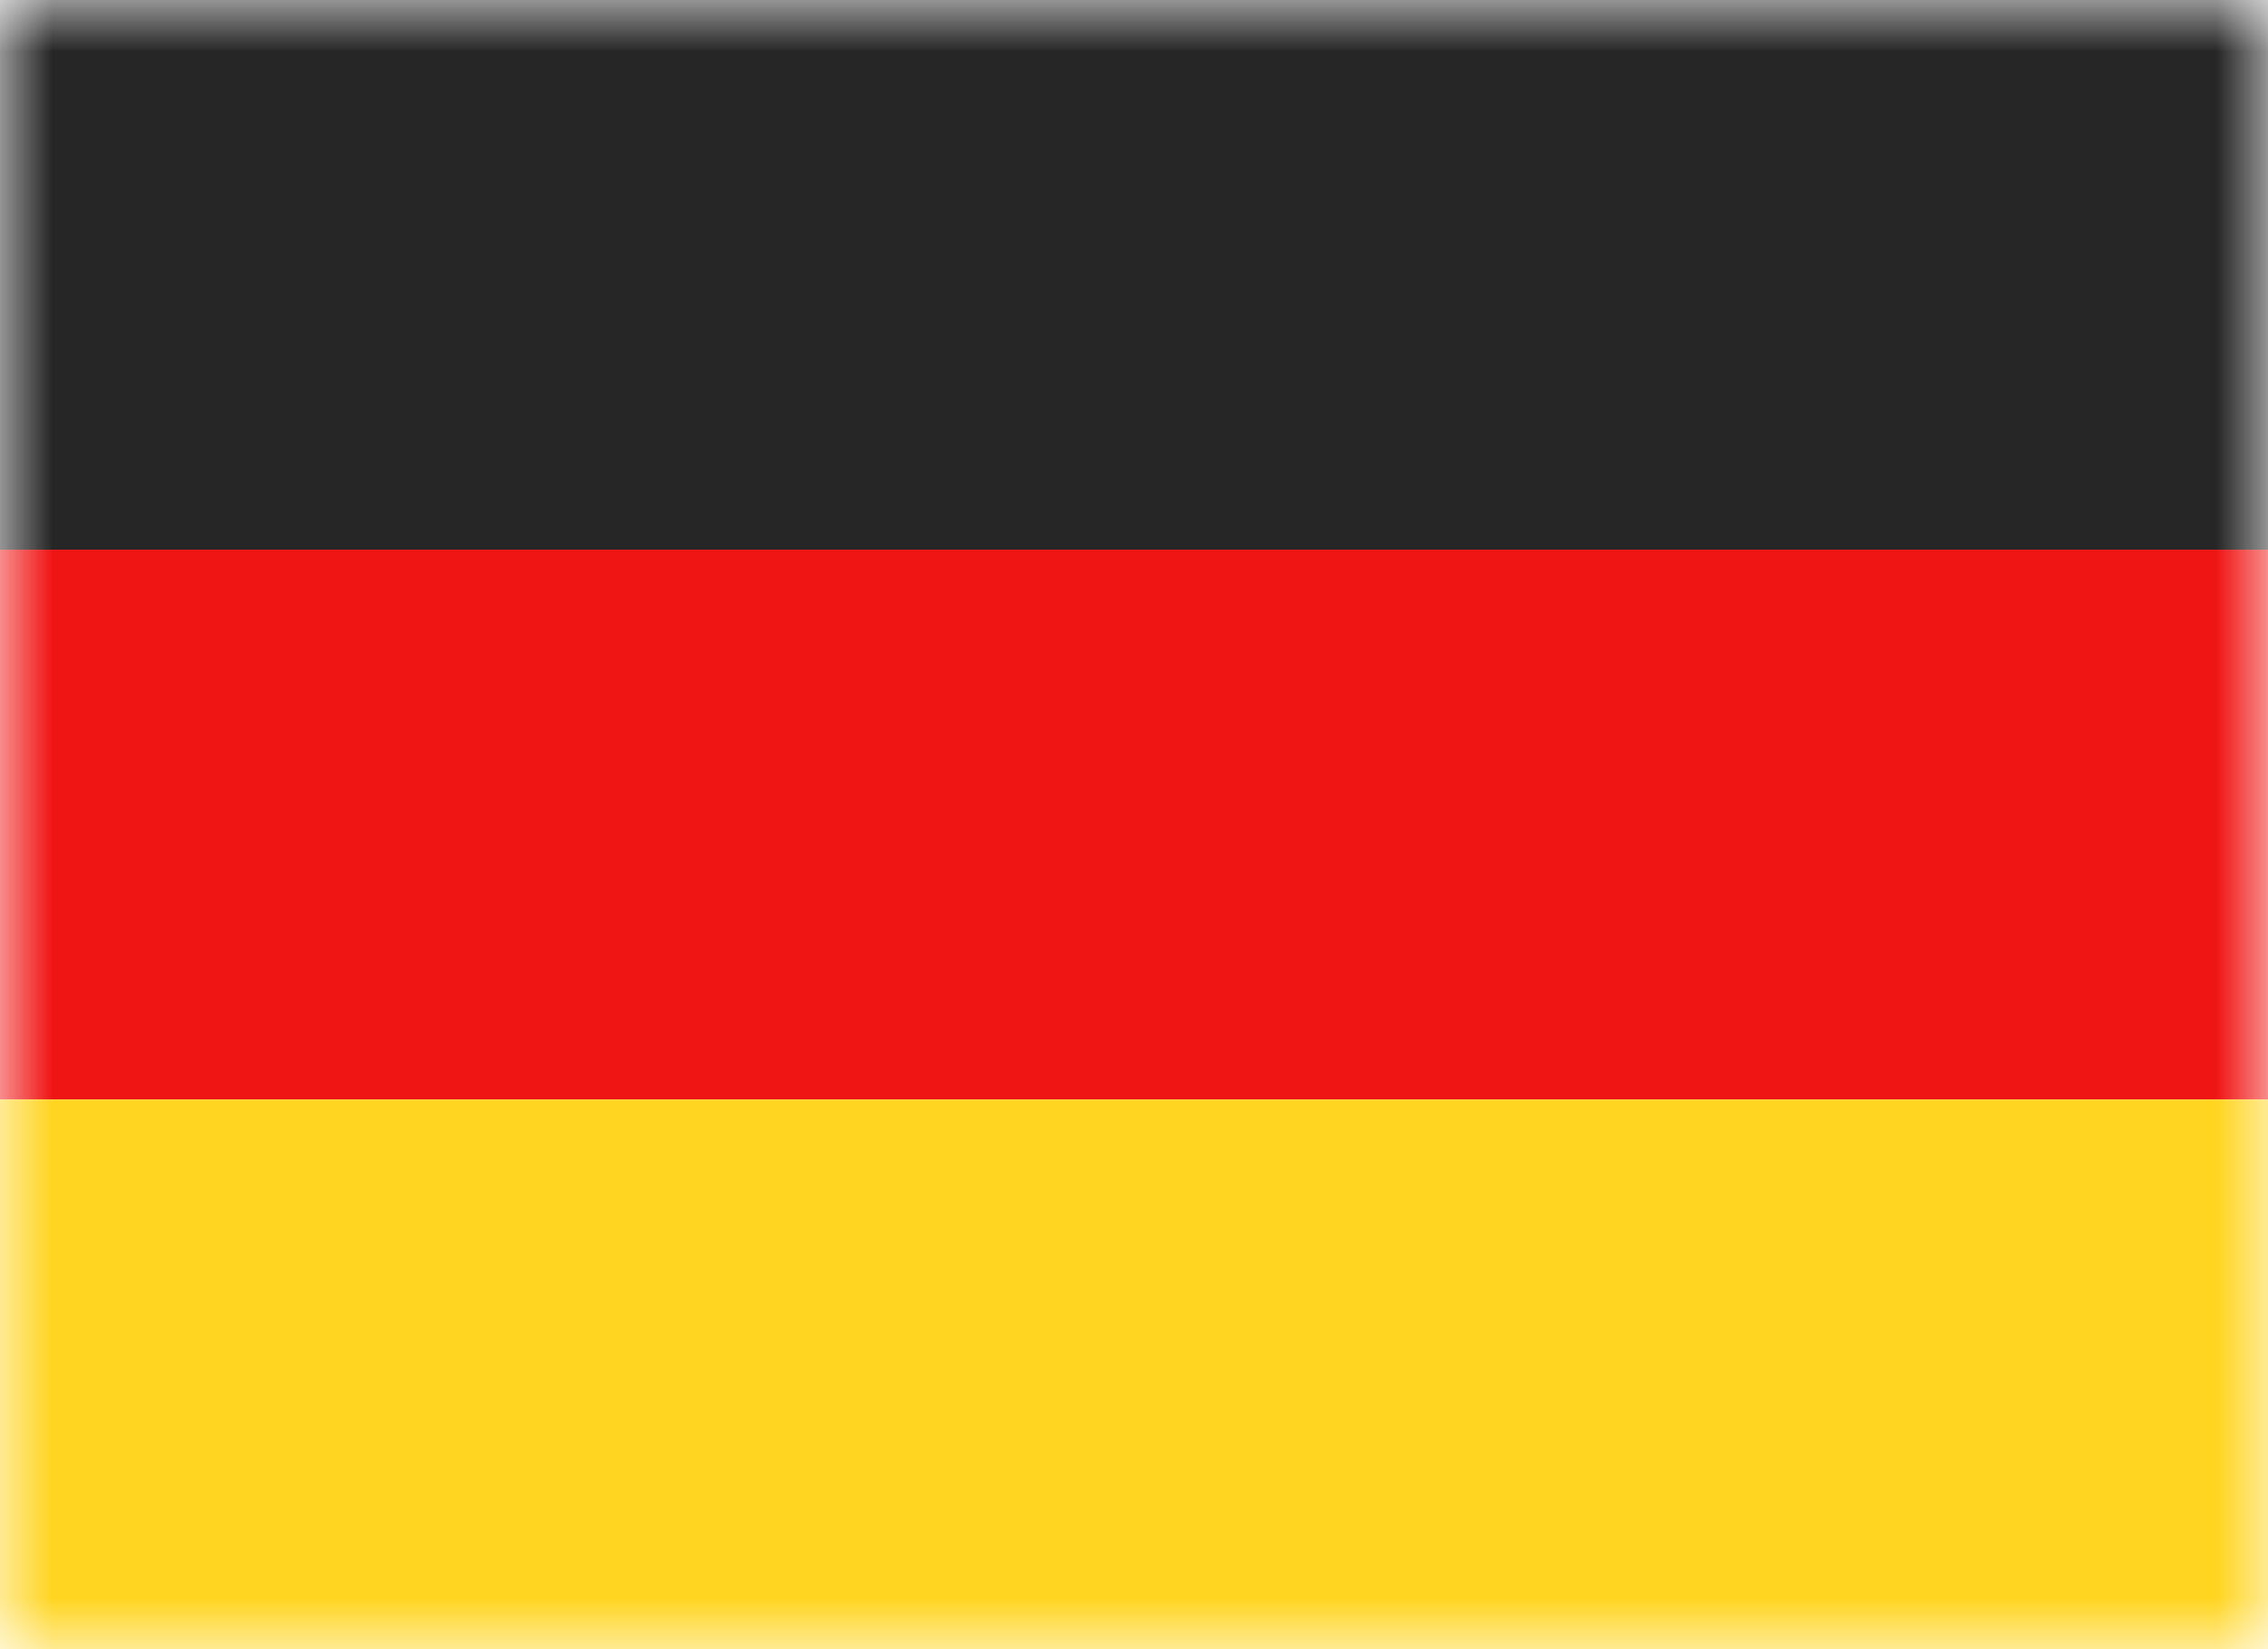
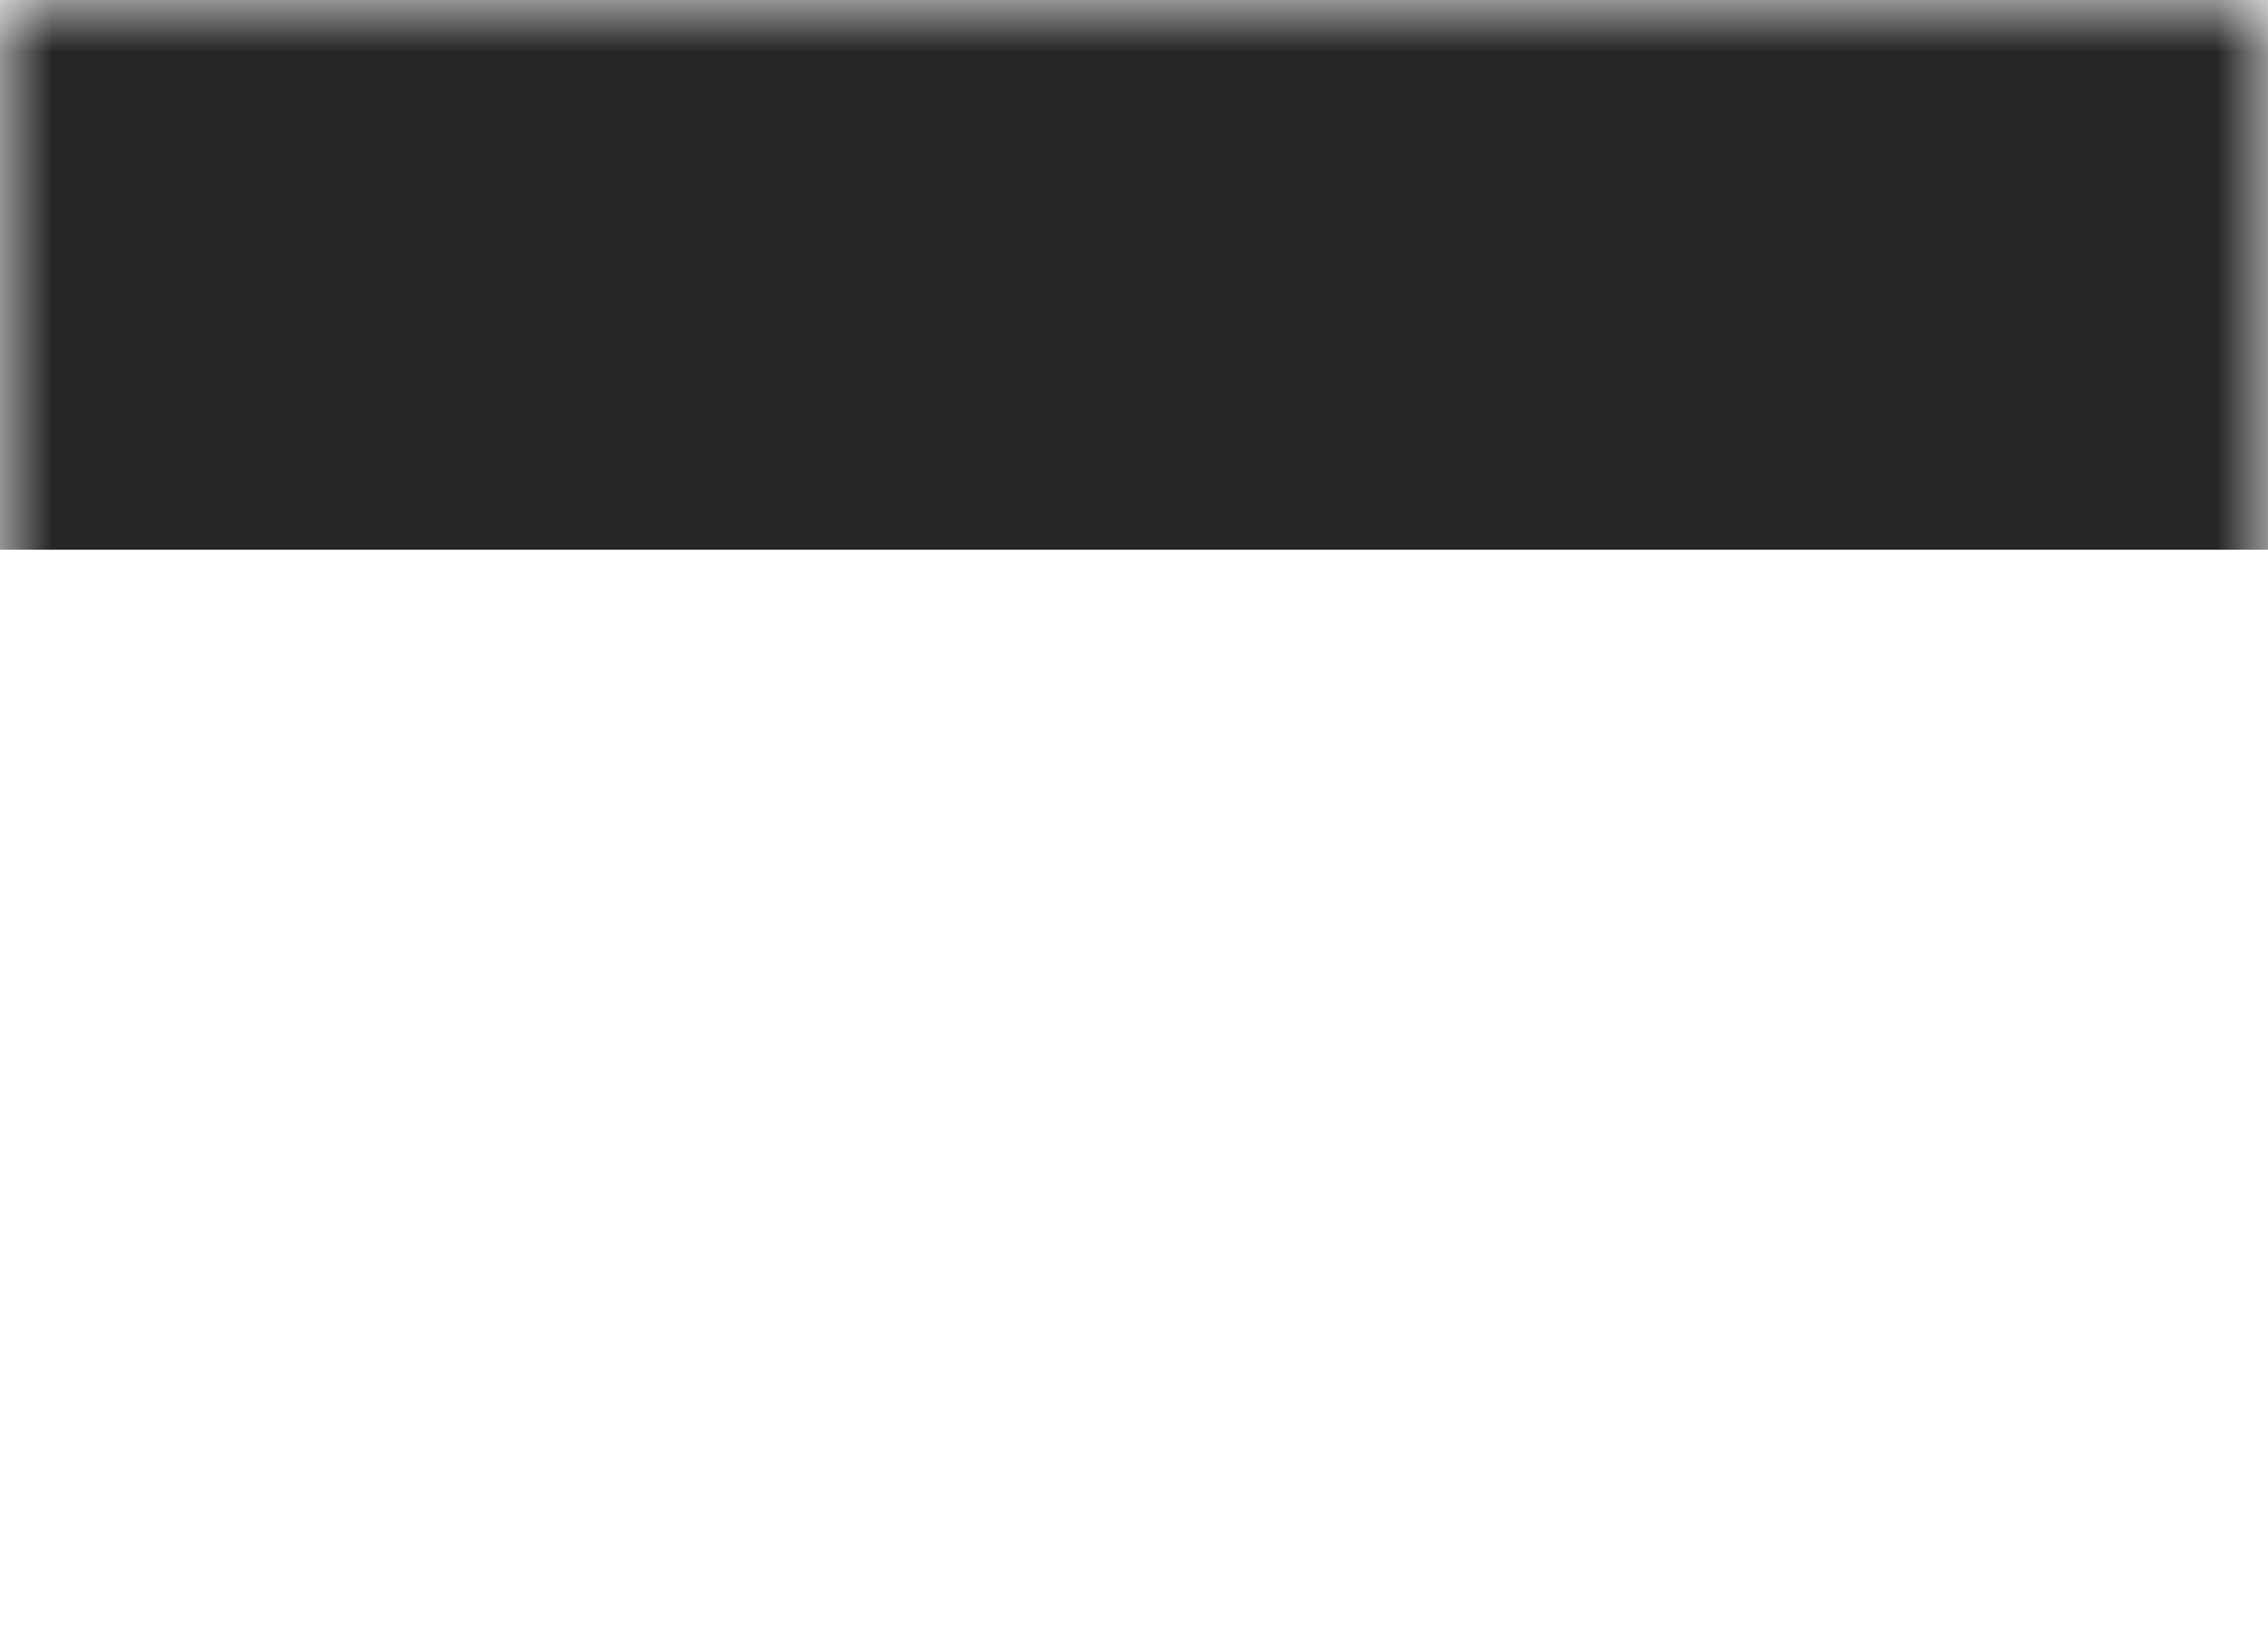
<svg xmlns="http://www.w3.org/2000/svg" width="22" height="16" viewBox="0 0 22 16" fill="none">
-   <rect width="22" height="16" fill="white" />
  <mask id="mask0_39_20224" style="mask-type:alpha" maskUnits="userSpaceOnUse" x="0" y="0" width="22" height="16">
    <rect width="22" height="16" fill="white" />
  </mask>
  <g mask="url(#mask0_39_20224)">
-     <path fill-rule="evenodd" clip-rule="evenodd" d="M0 5.333H22.4V0H0V5.333Z" fill="#262626" />
+     <path fill-rule="evenodd" clip-rule="evenodd" d="M0 5.333H22.4V0H0Z" fill="#262626" />
    <g filter="url(#filter0_d_39_20224)">
-       <path fill-rule="evenodd" clip-rule="evenodd" d="M0 10.667H22.4V5.333H0V10.667Z" fill="#F01515" />
-     </g>
+       </g>
    <g filter="url(#filter1_d_39_20224)">
-       <path fill-rule="evenodd" clip-rule="evenodd" d="M0 16H22.4V10.667H0V16Z" fill="#FFD521" />
-     </g>
+       </g>
  </g>
  <defs>
    <filter id="filter0_d_39_20224" x="0" y="5.333" width="22.4" height="5.333" filterUnits="userSpaceOnUse" color-interpolation-filters="sRGB">
      <feFlood flood-opacity="0" result="BackgroundImageFix" />
      <feColorMatrix in="SourceAlpha" type="matrix" values="0 0 0 0 0 0 0 0 0 0 0 0 0 0 0 0 0 0 127 0" result="hardAlpha" />
      <feOffset />
      <feColorMatrix type="matrix" values="0 0 0 0 0 0 0 0 0 0 0 0 0 0 0 0 0 0 0.06 0" />
      <feBlend mode="normal" in2="BackgroundImageFix" result="effect1_dropShadow_39_20224" />
      <feBlend mode="normal" in="SourceGraphic" in2="effect1_dropShadow_39_20224" result="shape" />
    </filter>
    <filter id="filter1_d_39_20224" x="0" y="10.667" width="22.4" height="5.333" filterUnits="userSpaceOnUse" color-interpolation-filters="sRGB">
      <feFlood flood-opacity="0" result="BackgroundImageFix" />
      <feColorMatrix in="SourceAlpha" type="matrix" values="0 0 0 0 0 0 0 0 0 0 0 0 0 0 0 0 0 0 127 0" result="hardAlpha" />
      <feOffset />
      <feColorMatrix type="matrix" values="0 0 0 0 0 0 0 0 0 0 0 0 0 0 0 0 0 0 0.06 0" />
      <feBlend mode="normal" in2="BackgroundImageFix" result="effect1_dropShadow_39_20224" />
      <feBlend mode="normal" in="SourceGraphic" in2="effect1_dropShadow_39_20224" result="shape" />
    </filter>
  </defs>
</svg>